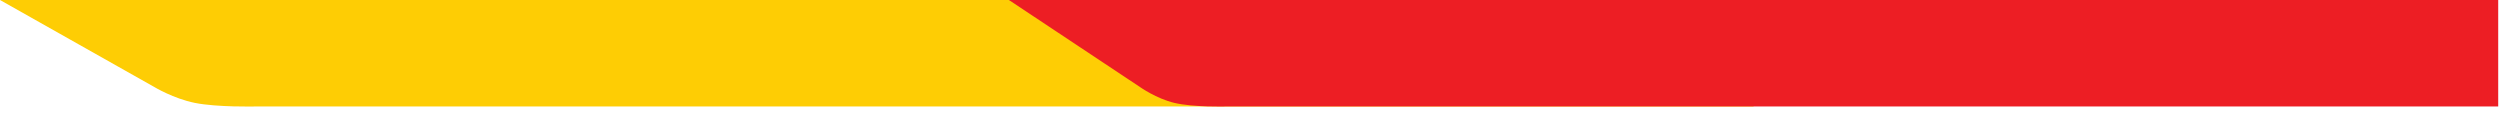
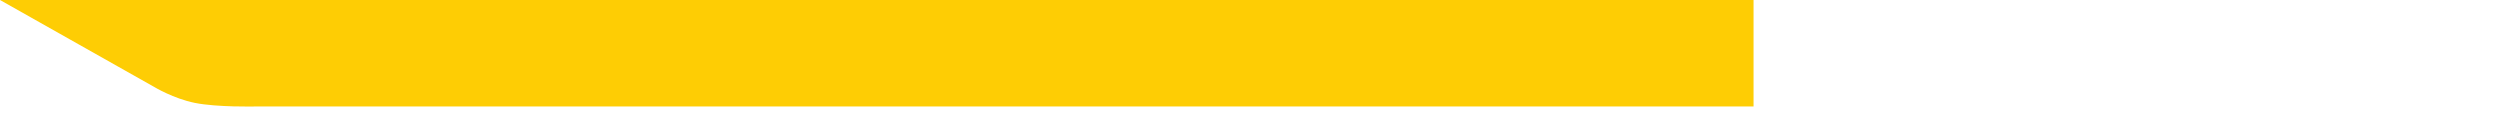
<svg xmlns="http://www.w3.org/2000/svg" width="243" height="11" viewBox="0 0 243 11" fill="none">
  <g id="Group 16">
    <path id="Rectangle 22" d="M0 0H170.445V10.35H24.834C24.834 10.35 21.108 10.439 18.938 10.001C16.855 9.579 15.008 8.462 15.008 8.462L0 0Z" fill="#FECD04" />
-     <path id="Rectangle 23" d="M98.064 0H242.826V10.35H119.156C119.156 10.35 115.992 10.439 114.149 10.001C112.38 9.579 110.811 8.462 110.811 8.462L98.064 0Z" fill="#ED1E24" />
  </g>
</svg>